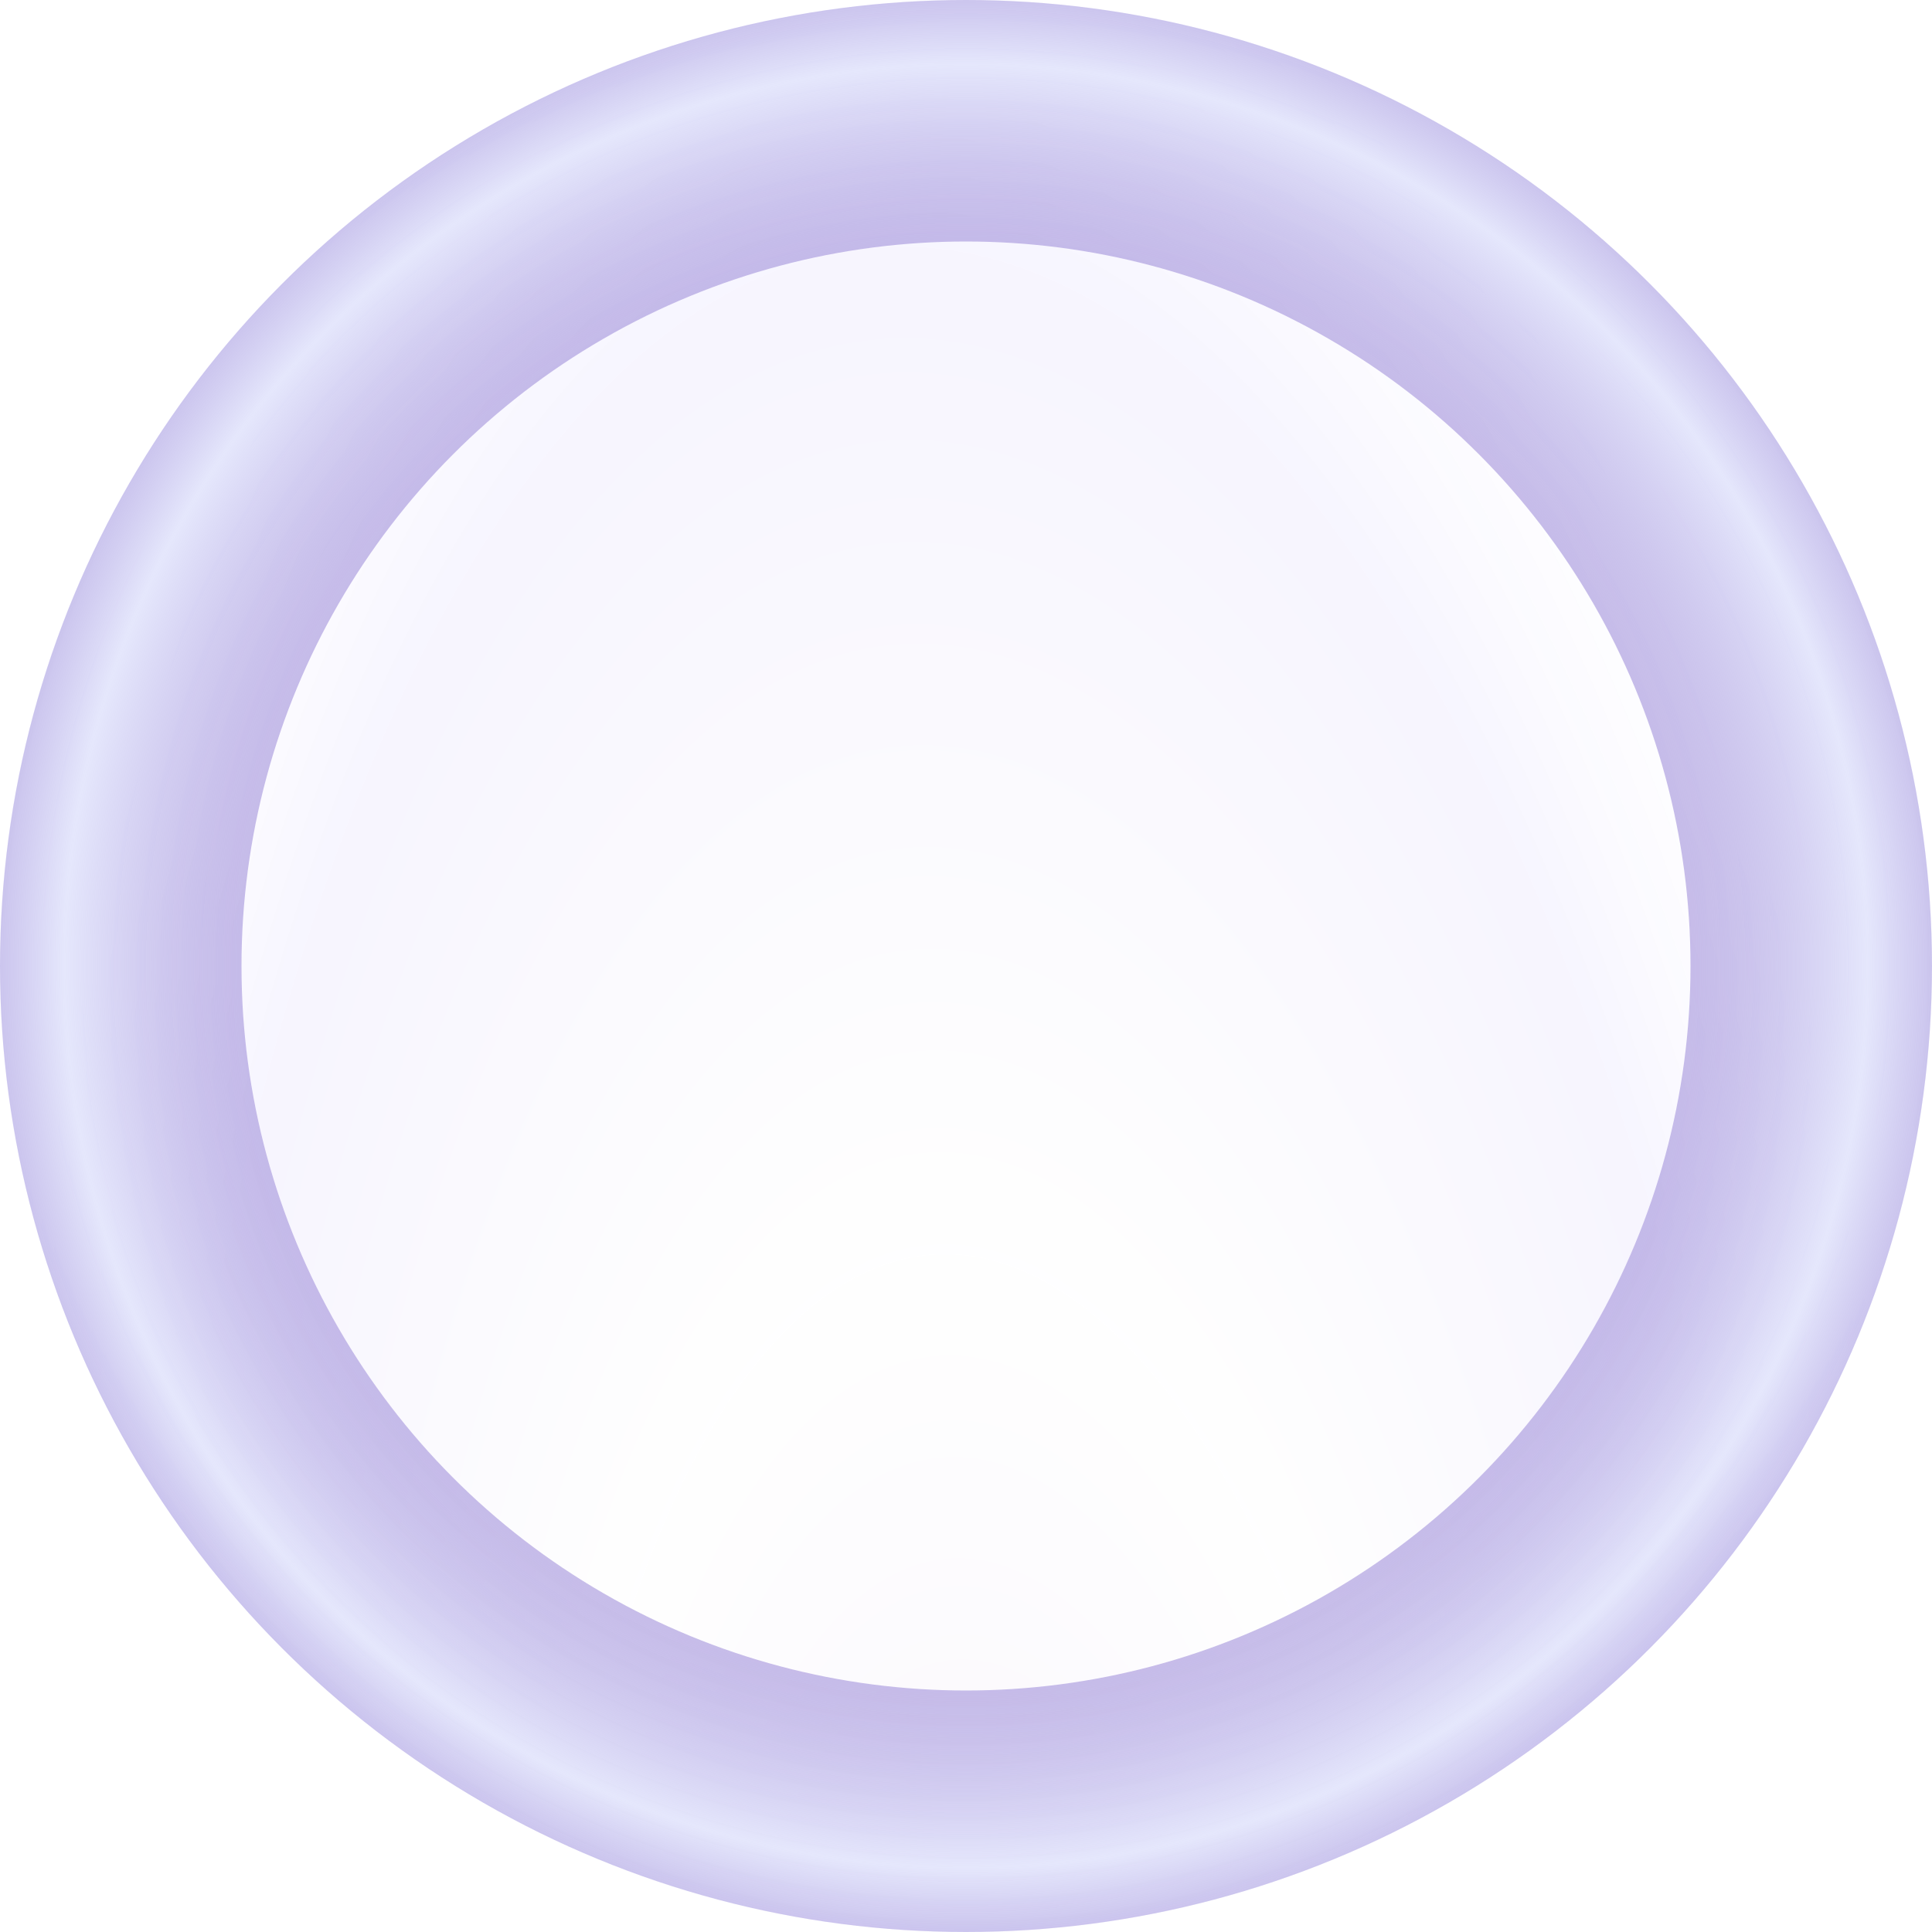
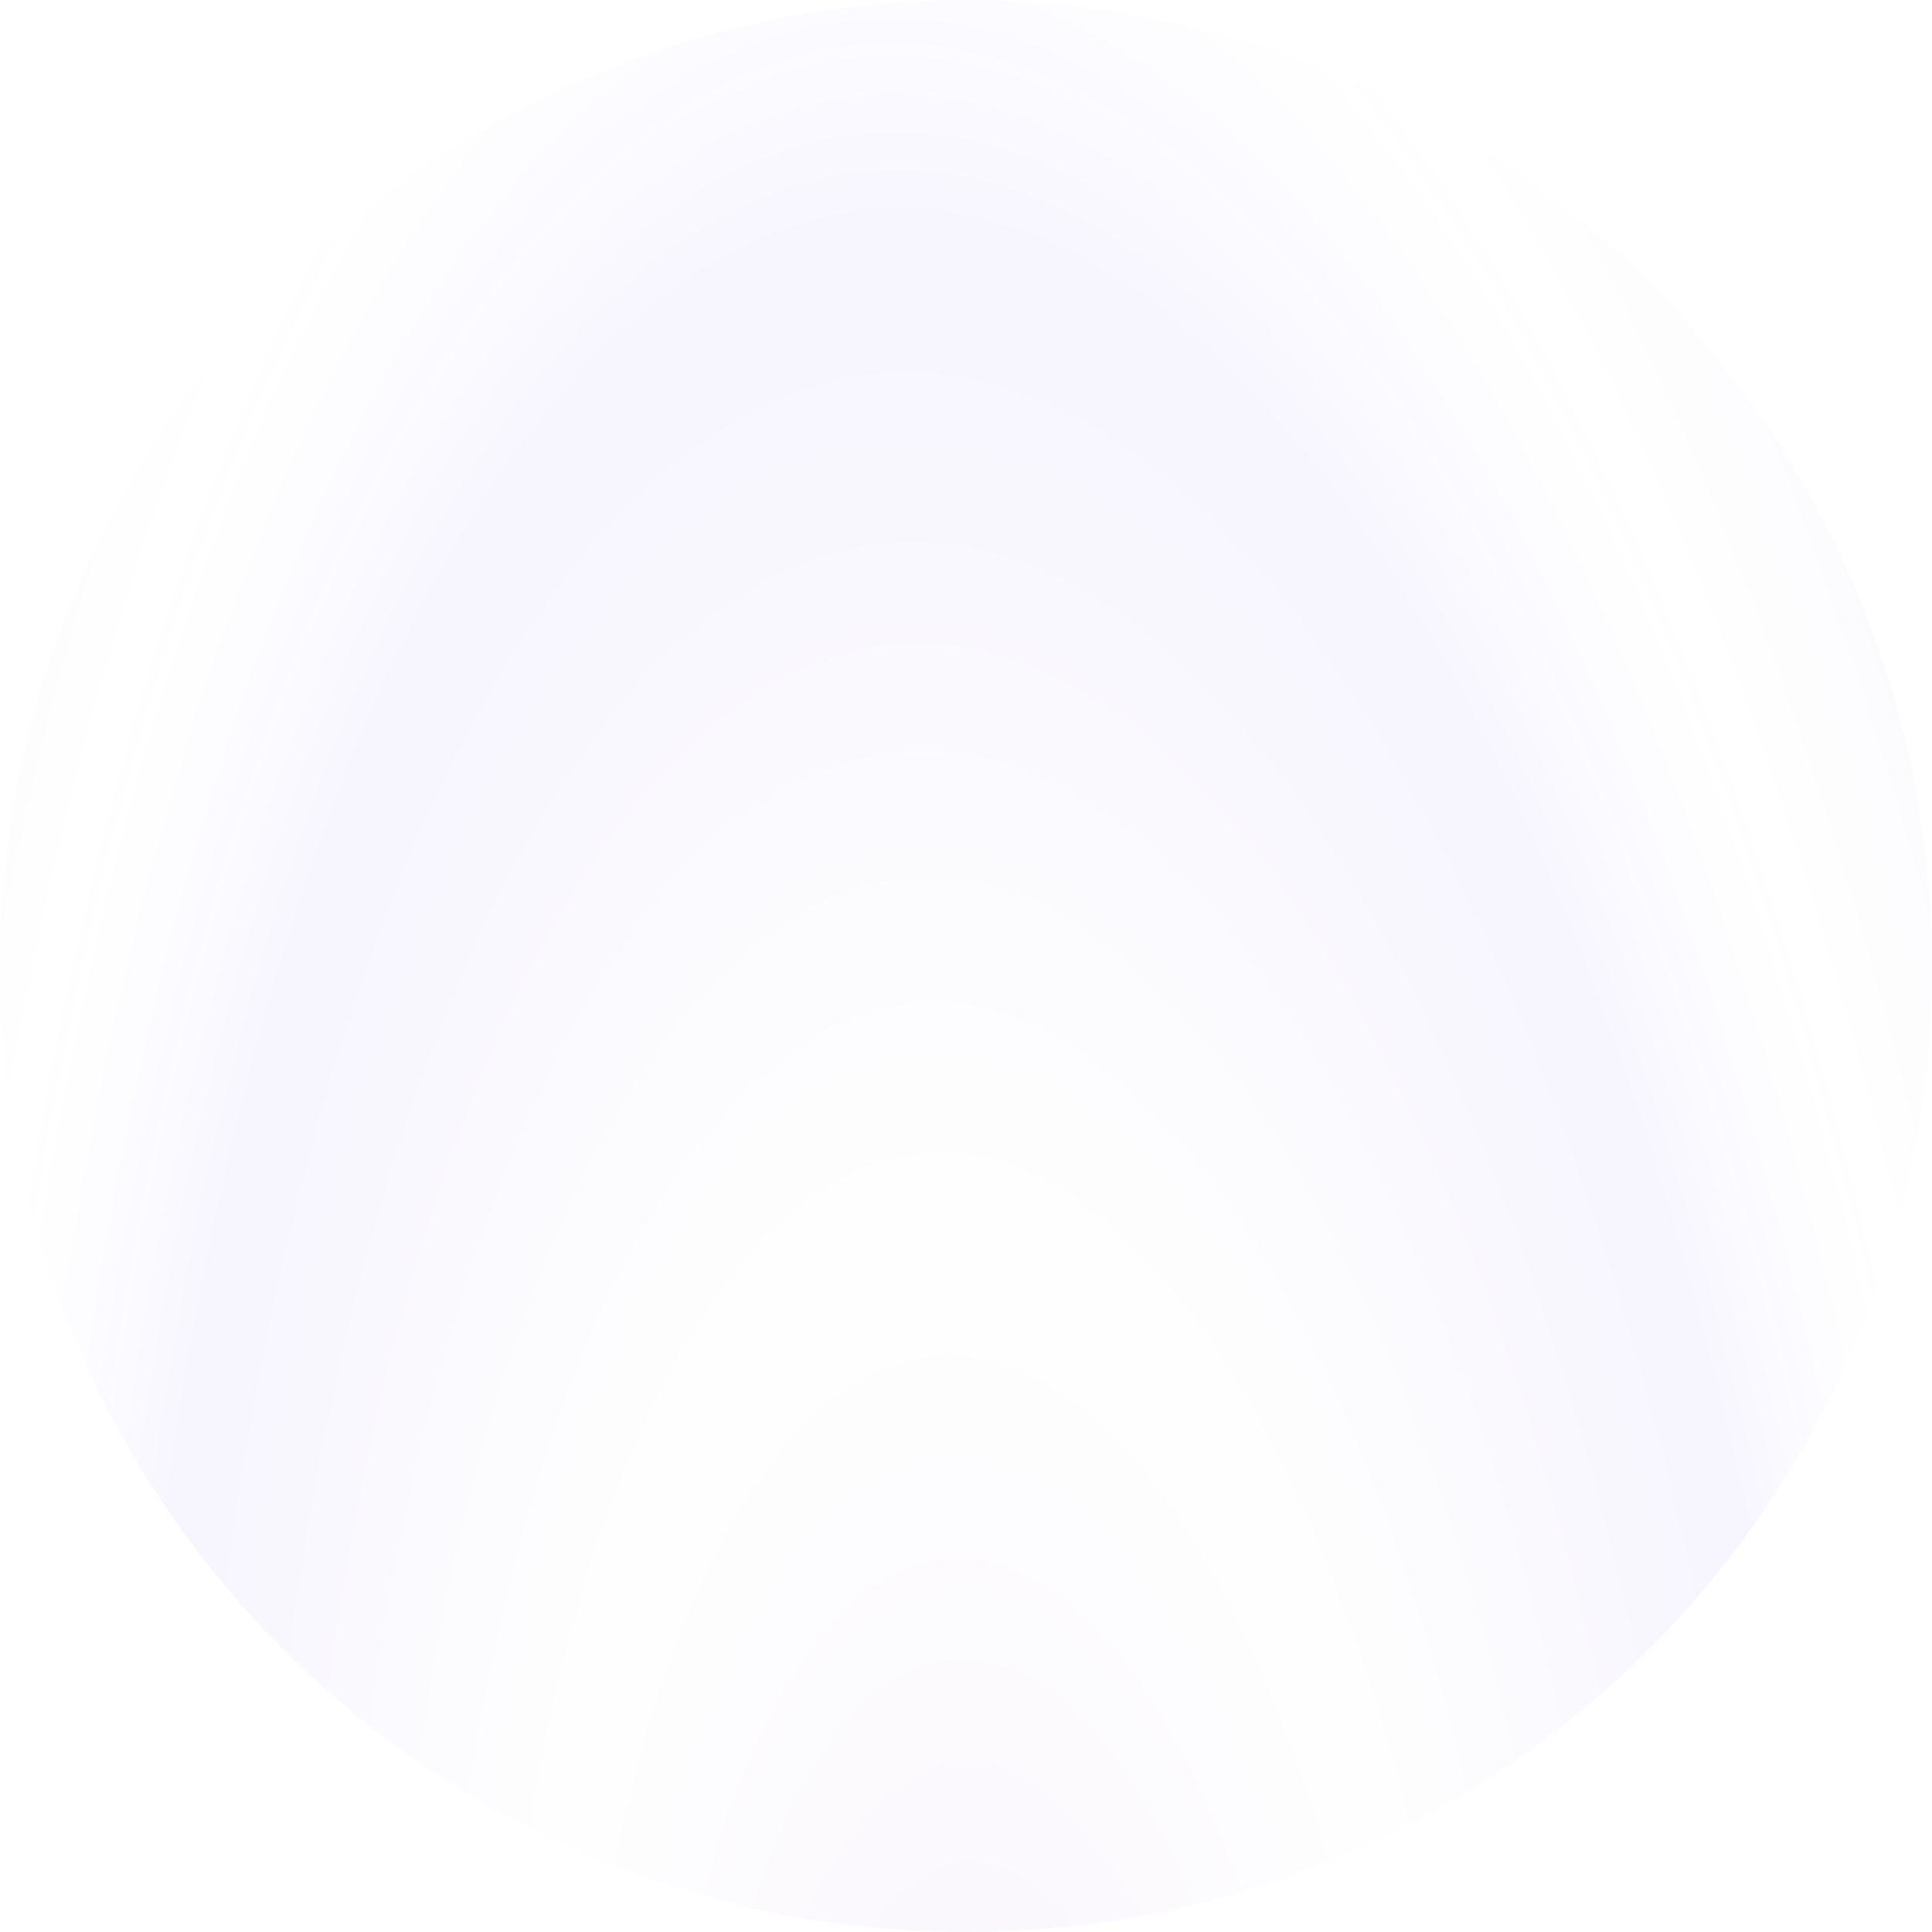
<svg xmlns="http://www.w3.org/2000/svg" width="8" height="8" viewBox="0 0 8 8" fill="none">
  <g filter="url(#filter0_b_4001_11168)">
    <circle cx="4" cy="4" r="4" transform="rotate(180 4 4)" fill="url(#paint0_angular_4001_11168)" fill-opacity="0.1" />
-     <circle cx="4" cy="4" r="3.5" transform="rotate(180 4 4)" stroke="url(#paint1_angular_4001_11168)" />
  </g>
  <defs>
    <filter id="filter0_b_4001_11168" x="-4.923" y="-4.923" width="17.846" height="17.846" filterUnits="userSpaceOnUse" color-interpolation-filters="sRGB">
      <feFlood flood-opacity="0" result="BackgroundImageFix" />
      <feGaussianBlur in="BackgroundImageFix" stdDeviation="2.462" />
      <feComposite in2="SourceAlpha" operator="in" result="effect1_backgroundBlur_4001_11168" />
      <feBlend mode="normal" in="SourceGraphic" in2="effect1_backgroundBlur_4001_11168" result="shape" />
    </filter>
    <radialGradient id="paint0_angular_4001_11168" cx="0" cy="0" r="1" gradientUnits="userSpaceOnUse" gradientTransform="translate(4 -2.222) rotate(88.739) scale(23.907 9.044)">
      <stop offset="0.047" stop-color="#C8A5E7" />
      <stop offset="0.209" stop-color="white" />
      <stop offset="0.388" stop-color="#AF9CFD" />
      <stop offset="0.474" stop-color="white" stop-opacity="0.502" />
      <stop offset="0.575" stop-color="#A291DA" stop-opacity="0.61" />
      <stop offset="0.73" stop-color="#E5E7FC" />
      <stop offset="0.838" stop-color="#A291DA" stop-opacity="0.758" />
    </radialGradient>
    <radialGradient id="paint1_angular_4001_11168" cx="0" cy="0" r="1" gradientUnits="userSpaceOnUse" gradientTransform="translate(4 4) rotate(89.409) scale(5.174)">
      <stop offset="0.047" stop-color="#C8A5E7" />
      <stop offset="0.209" stop-color="white" />
      <stop offset="0.388" stop-color="#AF9CFD" />
      <stop offset="0.474" stop-color="white" stop-opacity="0.502" />
      <stop offset="0.575" stop-color="#A291DA" stop-opacity="0.61" />
      <stop offset="0.73" stop-color="#E5E7FC" />
      <stop offset="0.838" stop-color="#A291DA" stop-opacity="0.758" />
    </radialGradient>
  </defs>
</svg>